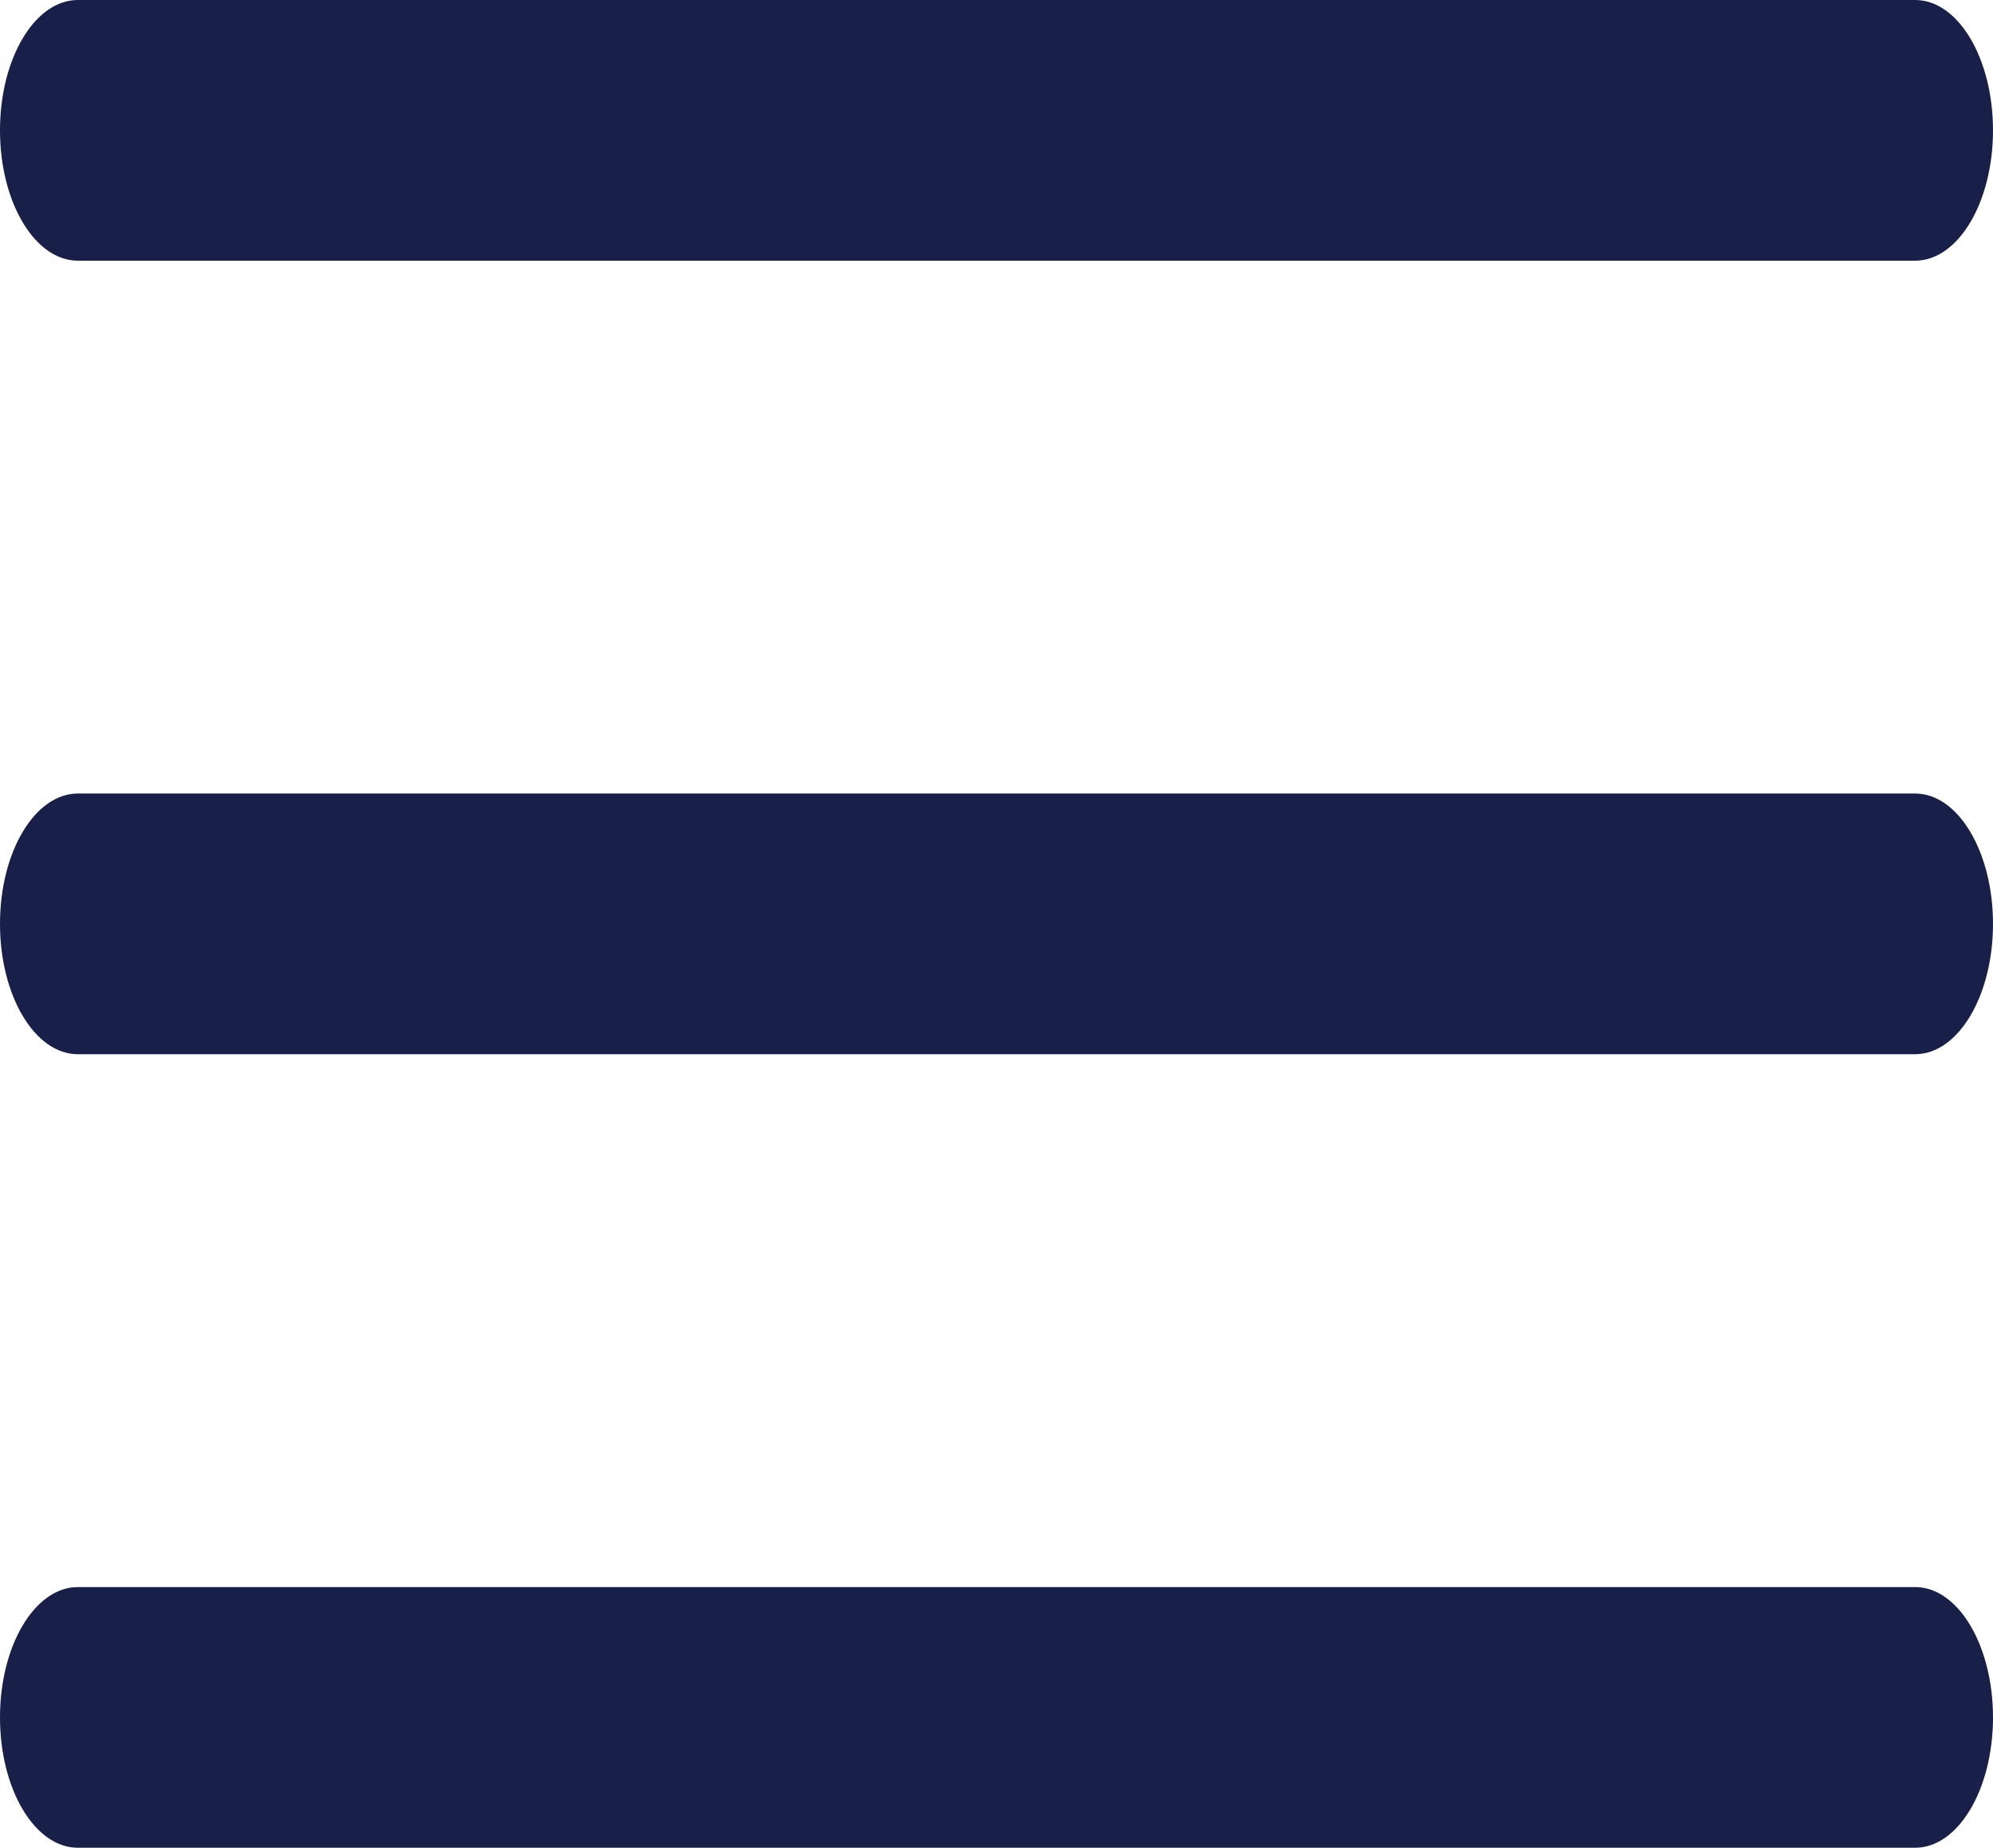
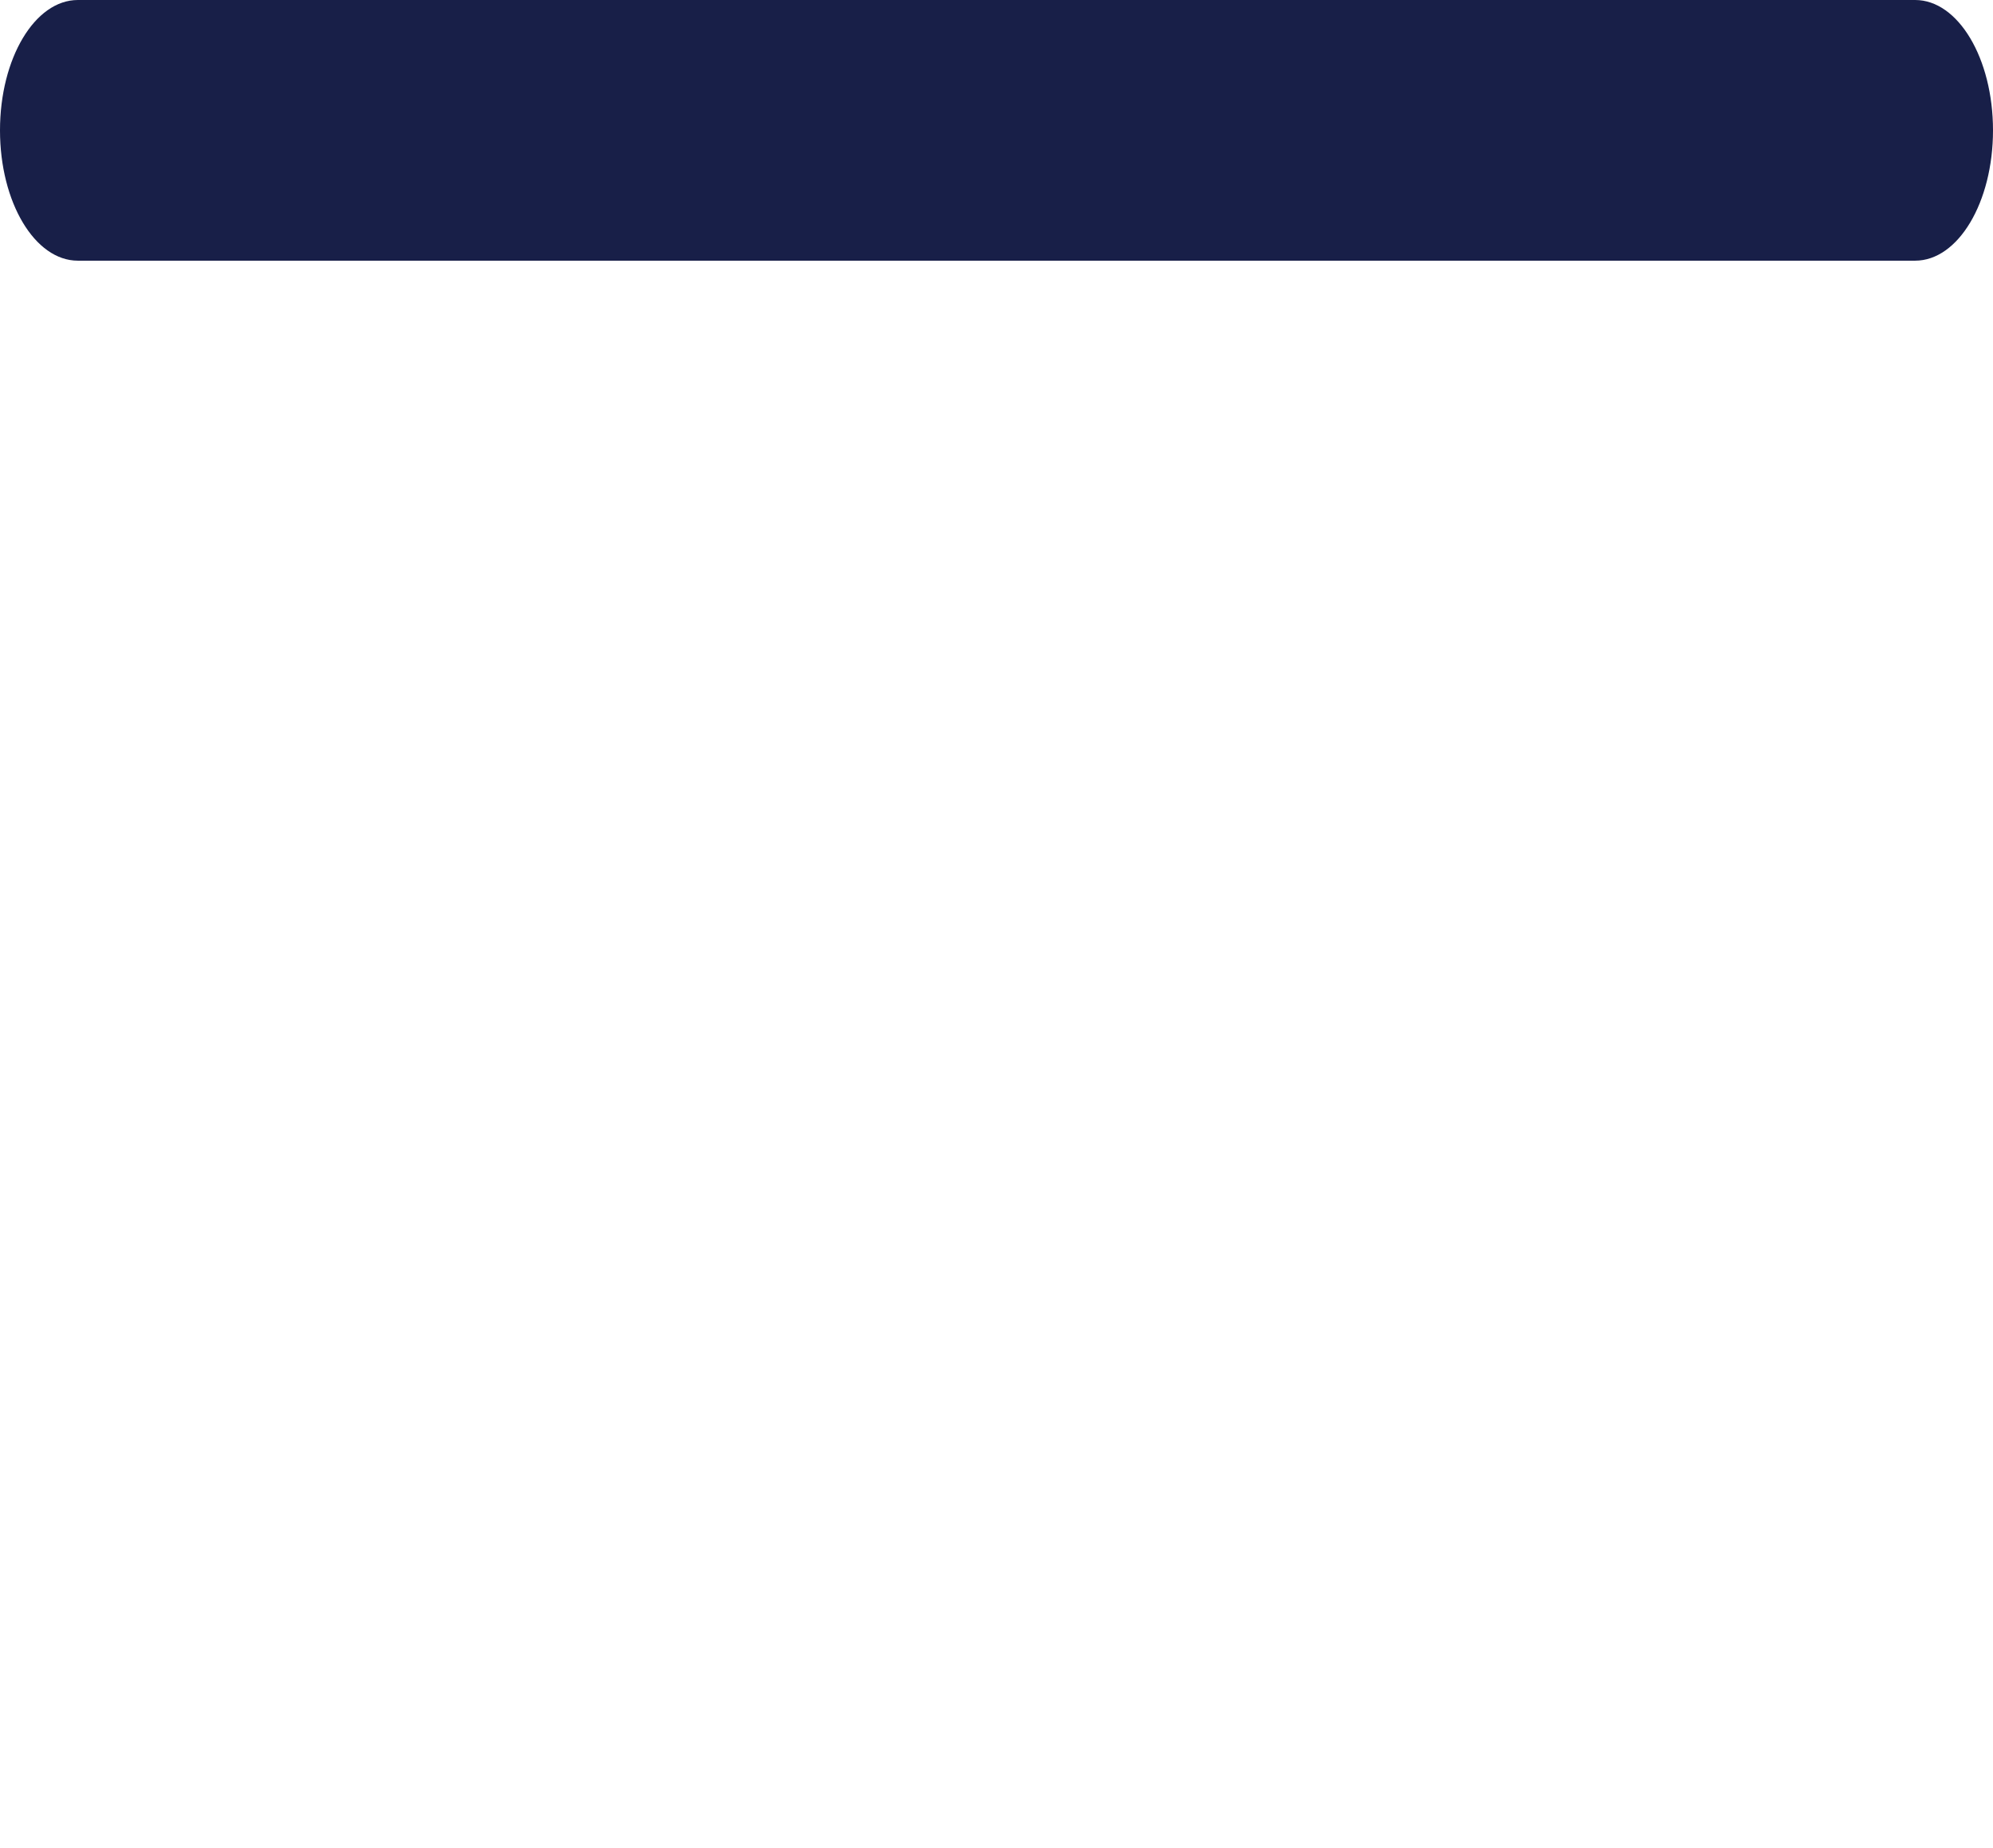
<svg xmlns="http://www.w3.org/2000/svg" width="30.14" height="27.941" viewBox="0 0 30.14 27.941">
  <g id="menu-icon" transform="translate(0 -75.821)">
    <g id="Group_2" data-name="Group 2" transform="translate(0 87.821)">
      <g id="Group_1" data-name="Group 1">
-         <path id="Path_1" data-name="Path 1" d="M28.963,236H1.177C.527,236,0,236.882,0,237.971s.527,1.971,1.177,1.971H28.963c.65,0,1.177-.882,1.177-1.971S29.613,236,28.963,236Z" transform="translate(0 -236)" fill="#181f48" />
-       </g>
+         </g>
    </g>
    <g id="Group_4" data-name="Group 4" transform="translate(0 75.821)">
      <g id="Group_3" data-name="Group 3">
        <path id="Path_2" data-name="Path 2" d="M28.963,76H1.177C.527,76,0,76.882,0,77.971s.527,1.971,1.177,1.971H28.963c.65,0,1.177-.882,1.177-1.971S29.613,76,28.963,76Z" transform="translate(0 -76)" fill="#181f48" />
      </g>
    </g>
    <g id="Group_6" data-name="Group 6" transform="translate(0 99.821)">
      <g id="Group_5" data-name="Group 5">
-         <path id="Path_3" data-name="Path 3" d="M28.963,396H1.177C.527,396,0,396.882,0,397.971s.527,1.971,1.177,1.971H28.963c.65,0,1.177-.882,1.177-1.971S29.613,396,28.963,396Z" transform="translate(0 -396)" fill="#181f48" />
-       </g>
+         </g>
    </g>
  </g>
</svg>